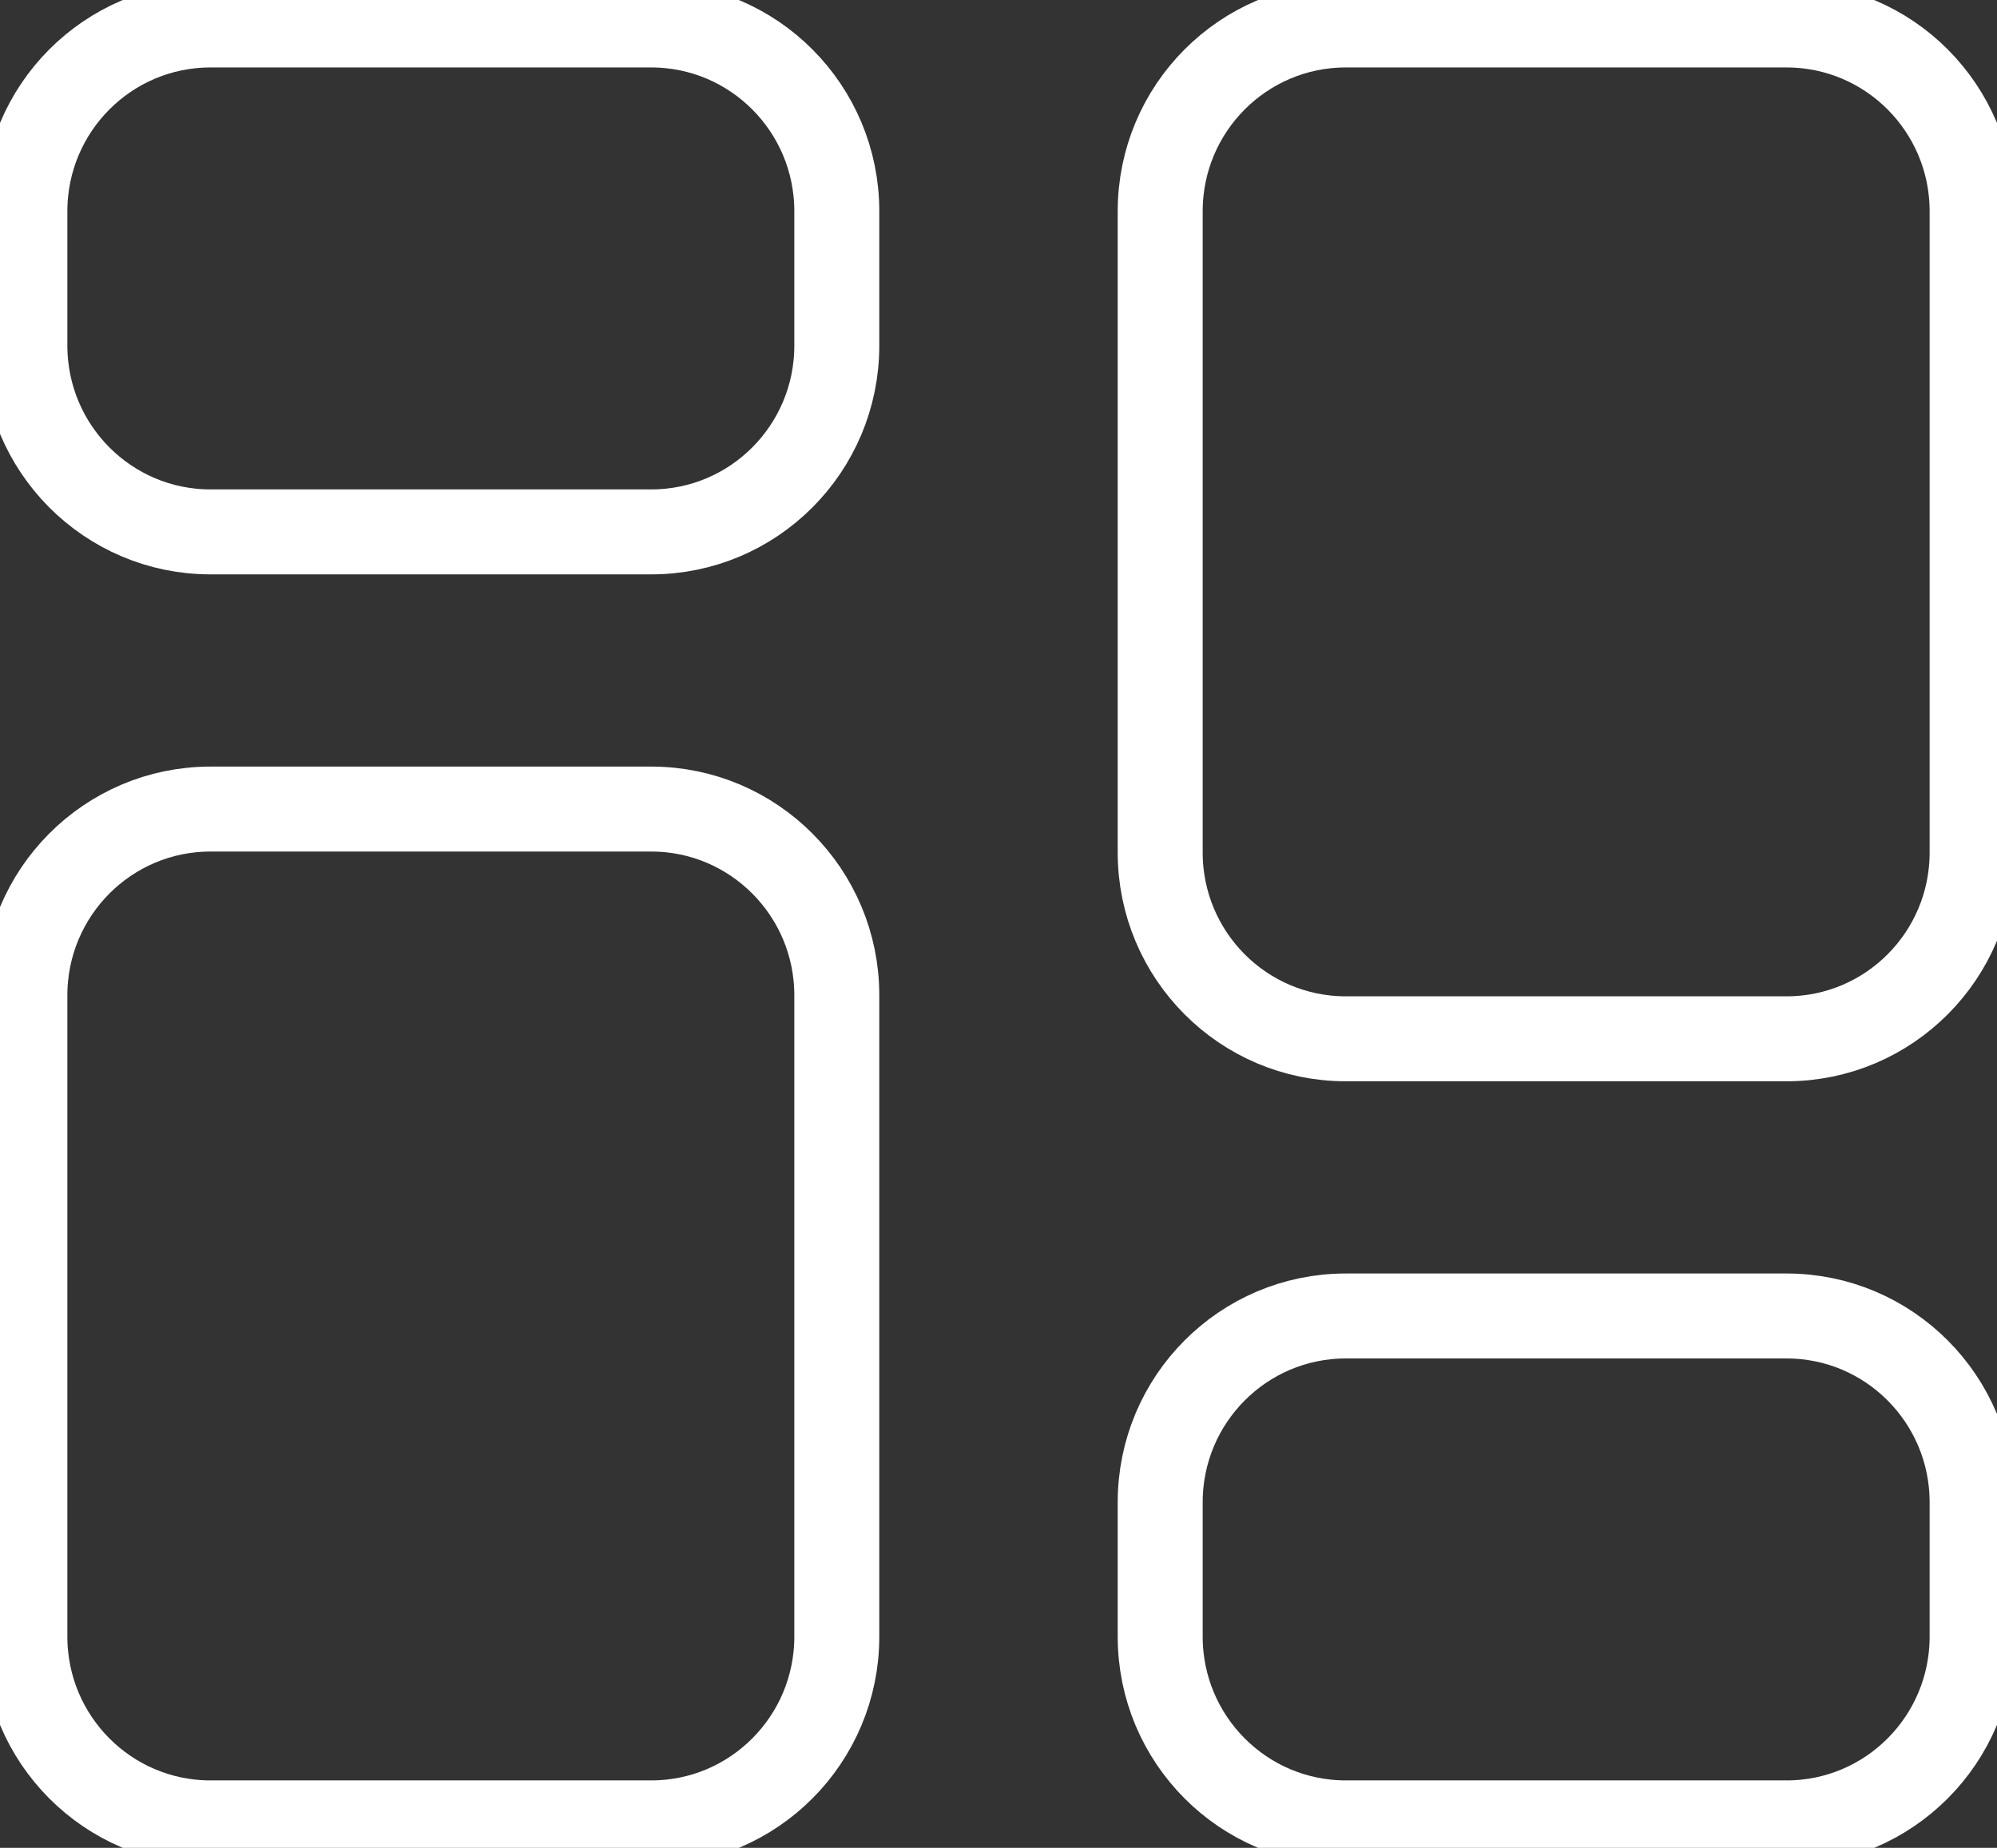
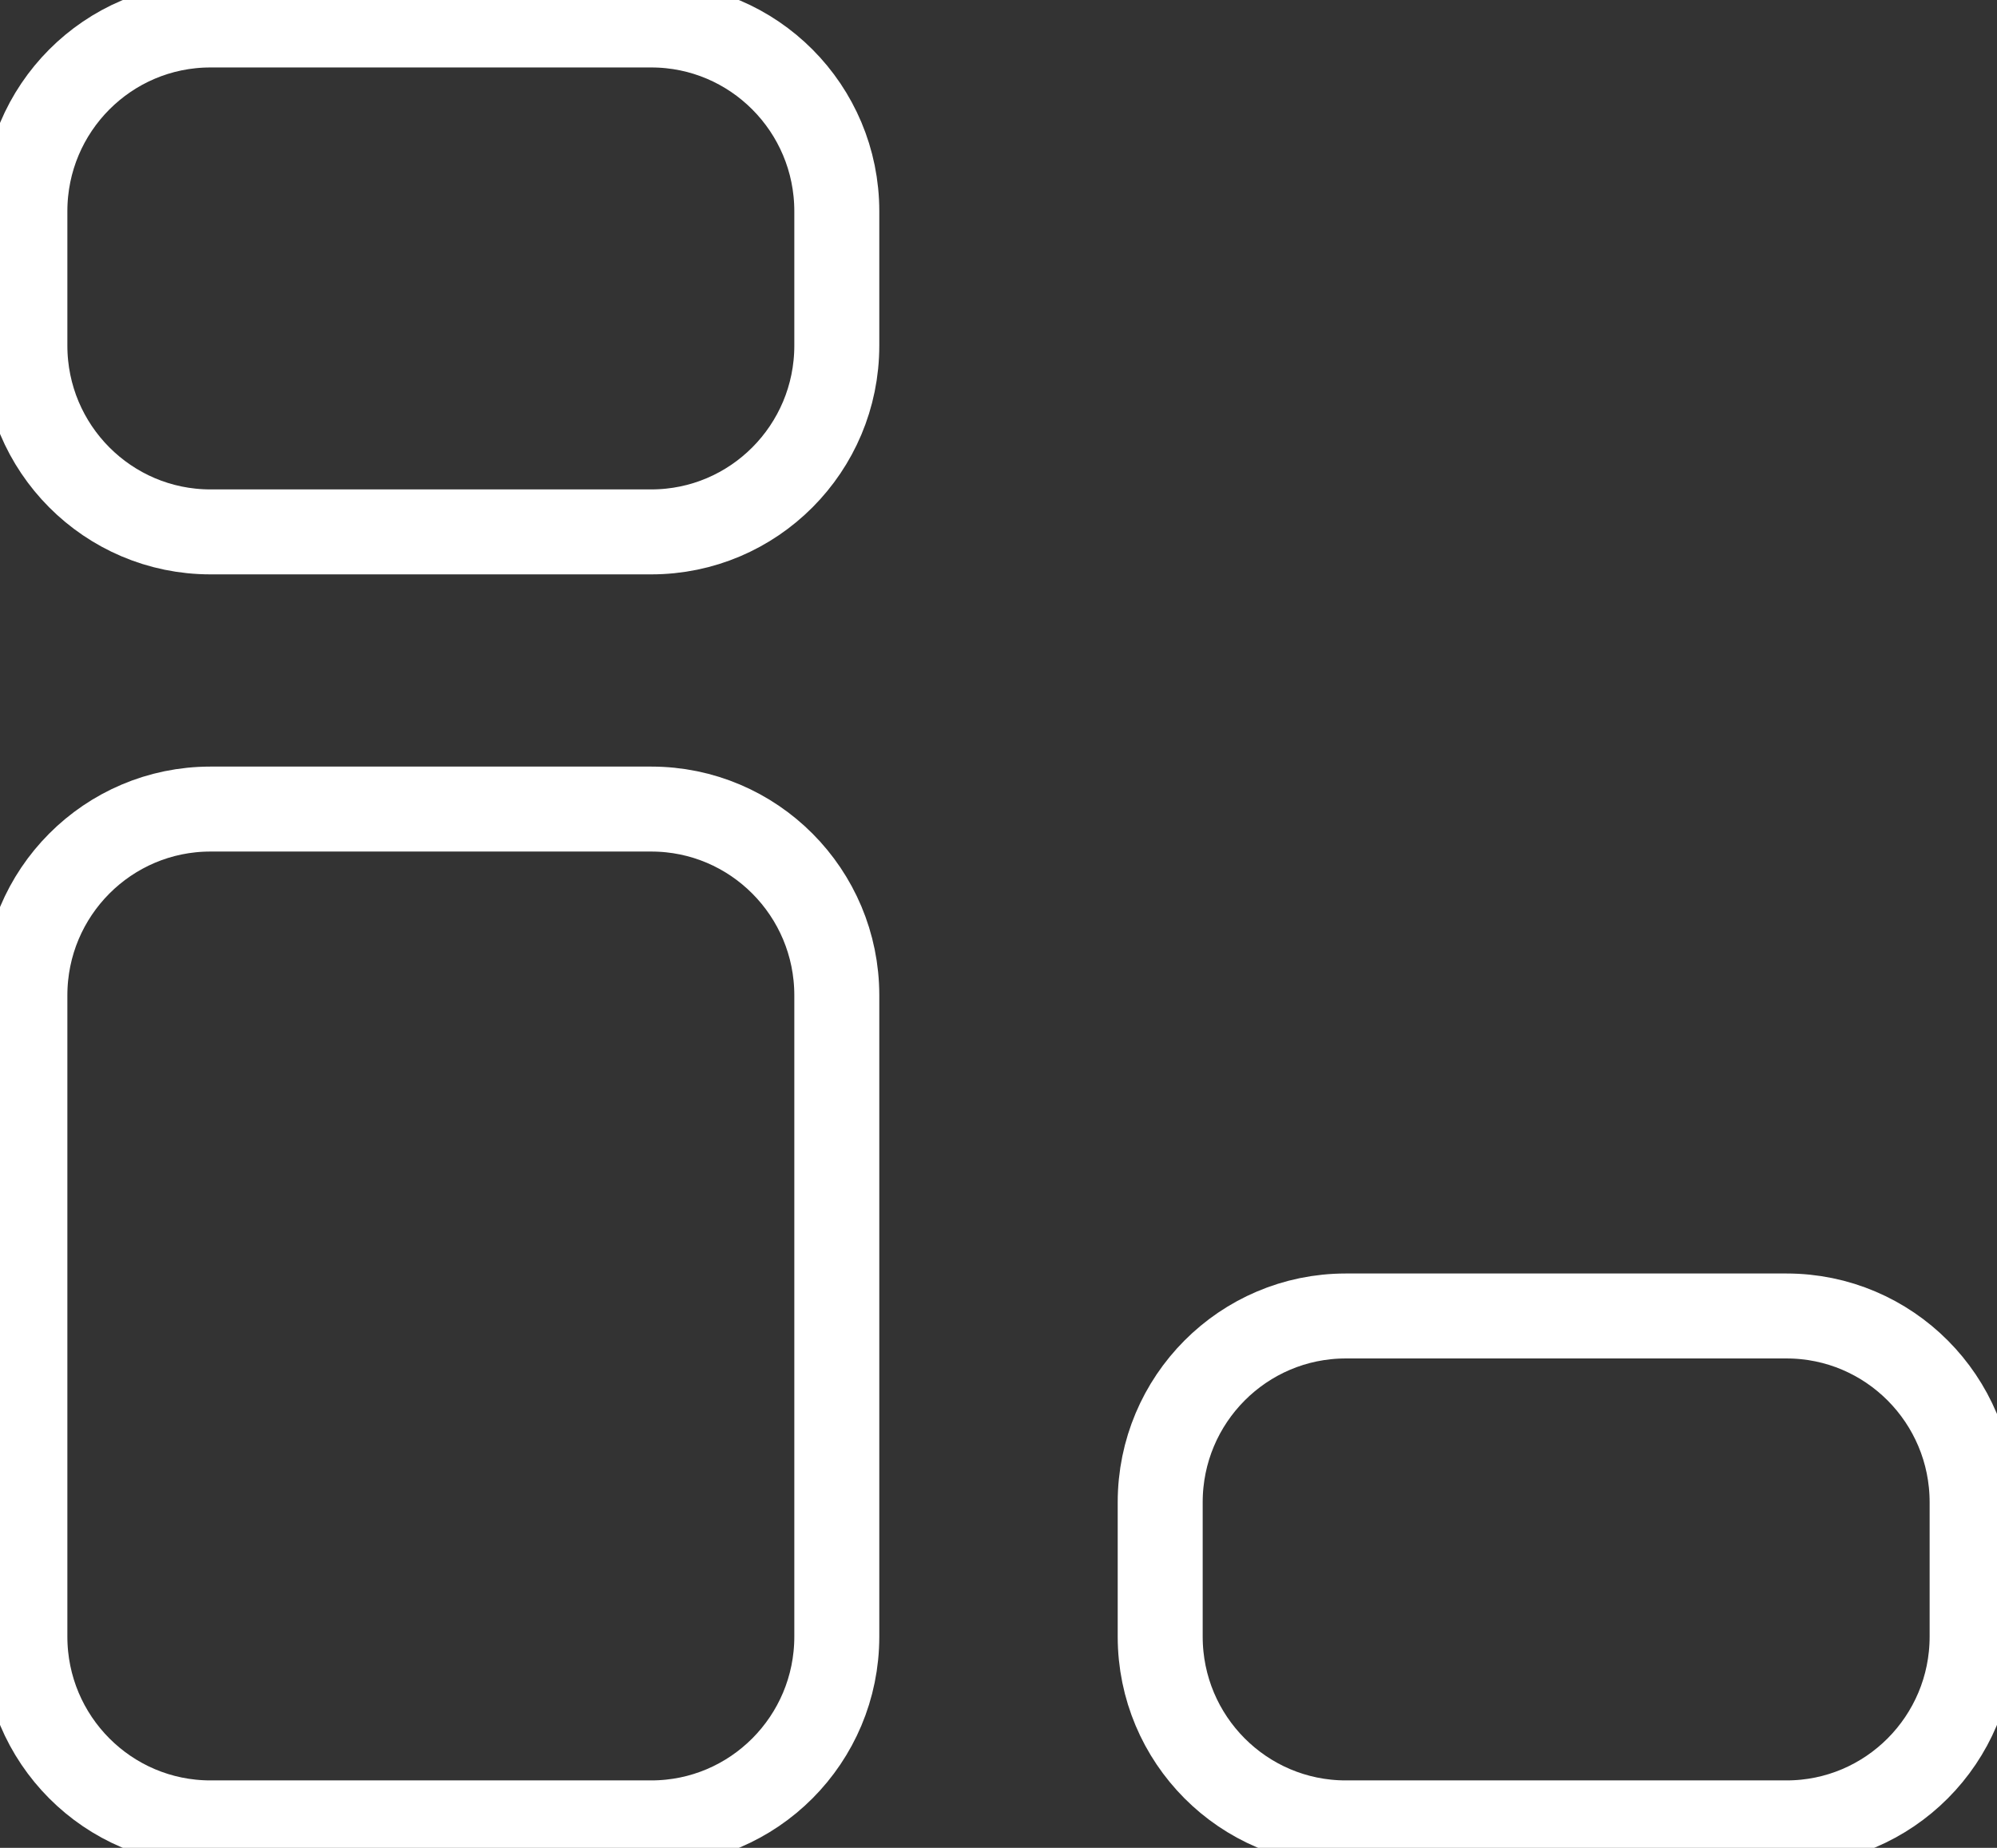
<svg xmlns="http://www.w3.org/2000/svg" width="94" height="87" viewBox="0 0 94 87" fill="none">
  <rect x="0" y="0" width="94" height="87" fill="#333333" stroke="none" />
  <g clip-path="url(#clip0_50_507)">
    <path d="M30.654 38.092H9.906C5.082 38.092 1.171 42.019 1.171 46.862V77.054C1.171 81.897 5.082 85.824 9.906 85.824H30.654C35.478 85.824 39.389 81.897 39.389 77.054V46.862C39.389 42.019 35.478 38.092 30.654 38.092Z" stroke="white" stroke-width="4" stroke-linecap="round" stroke-linejoin="round" />
-     <path d="M84.094 1.176H63.346C58.522 1.176 54.611 5.102 54.611 9.946V40.138C54.611 44.981 58.522 48.908 63.346 48.908H84.094C88.918 48.908 92.829 44.981 92.829 40.138V9.946C92.829 5.102 88.918 1.176 84.094 1.176Z" stroke="white" stroke-width="4" stroke-linecap="round" stroke-linejoin="round" />
    <path d="M84.094 61.958H63.346C58.522 61.958 54.611 65.885 54.611 70.728V77.054C54.611 81.897 58.522 85.824 63.346 85.824H84.094C88.918 85.824 92.829 81.897 92.829 77.054V70.728C92.829 65.885 88.918 61.958 84.094 61.958Z" stroke="white" stroke-width="4" stroke-linecap="round" stroke-linejoin="round" />
    <path d="M30.654 1.176H9.906C5.082 1.176 1.171 5.102 1.171 9.946V16.271C1.171 21.115 5.082 25.042 9.906 25.042H30.654C35.478 25.042 39.389 21.115 39.389 16.271V9.946C39.389 5.102 35.478 1.176 30.654 1.176Z" stroke="white" stroke-width="4" stroke-linecap="round" stroke-linejoin="round" />
  </g>
  <defs>
    <clipPath id="clip0_50_507">
      <rect width="94" height="87" fill="white" />
    </clipPath>
  </defs>
</svg>